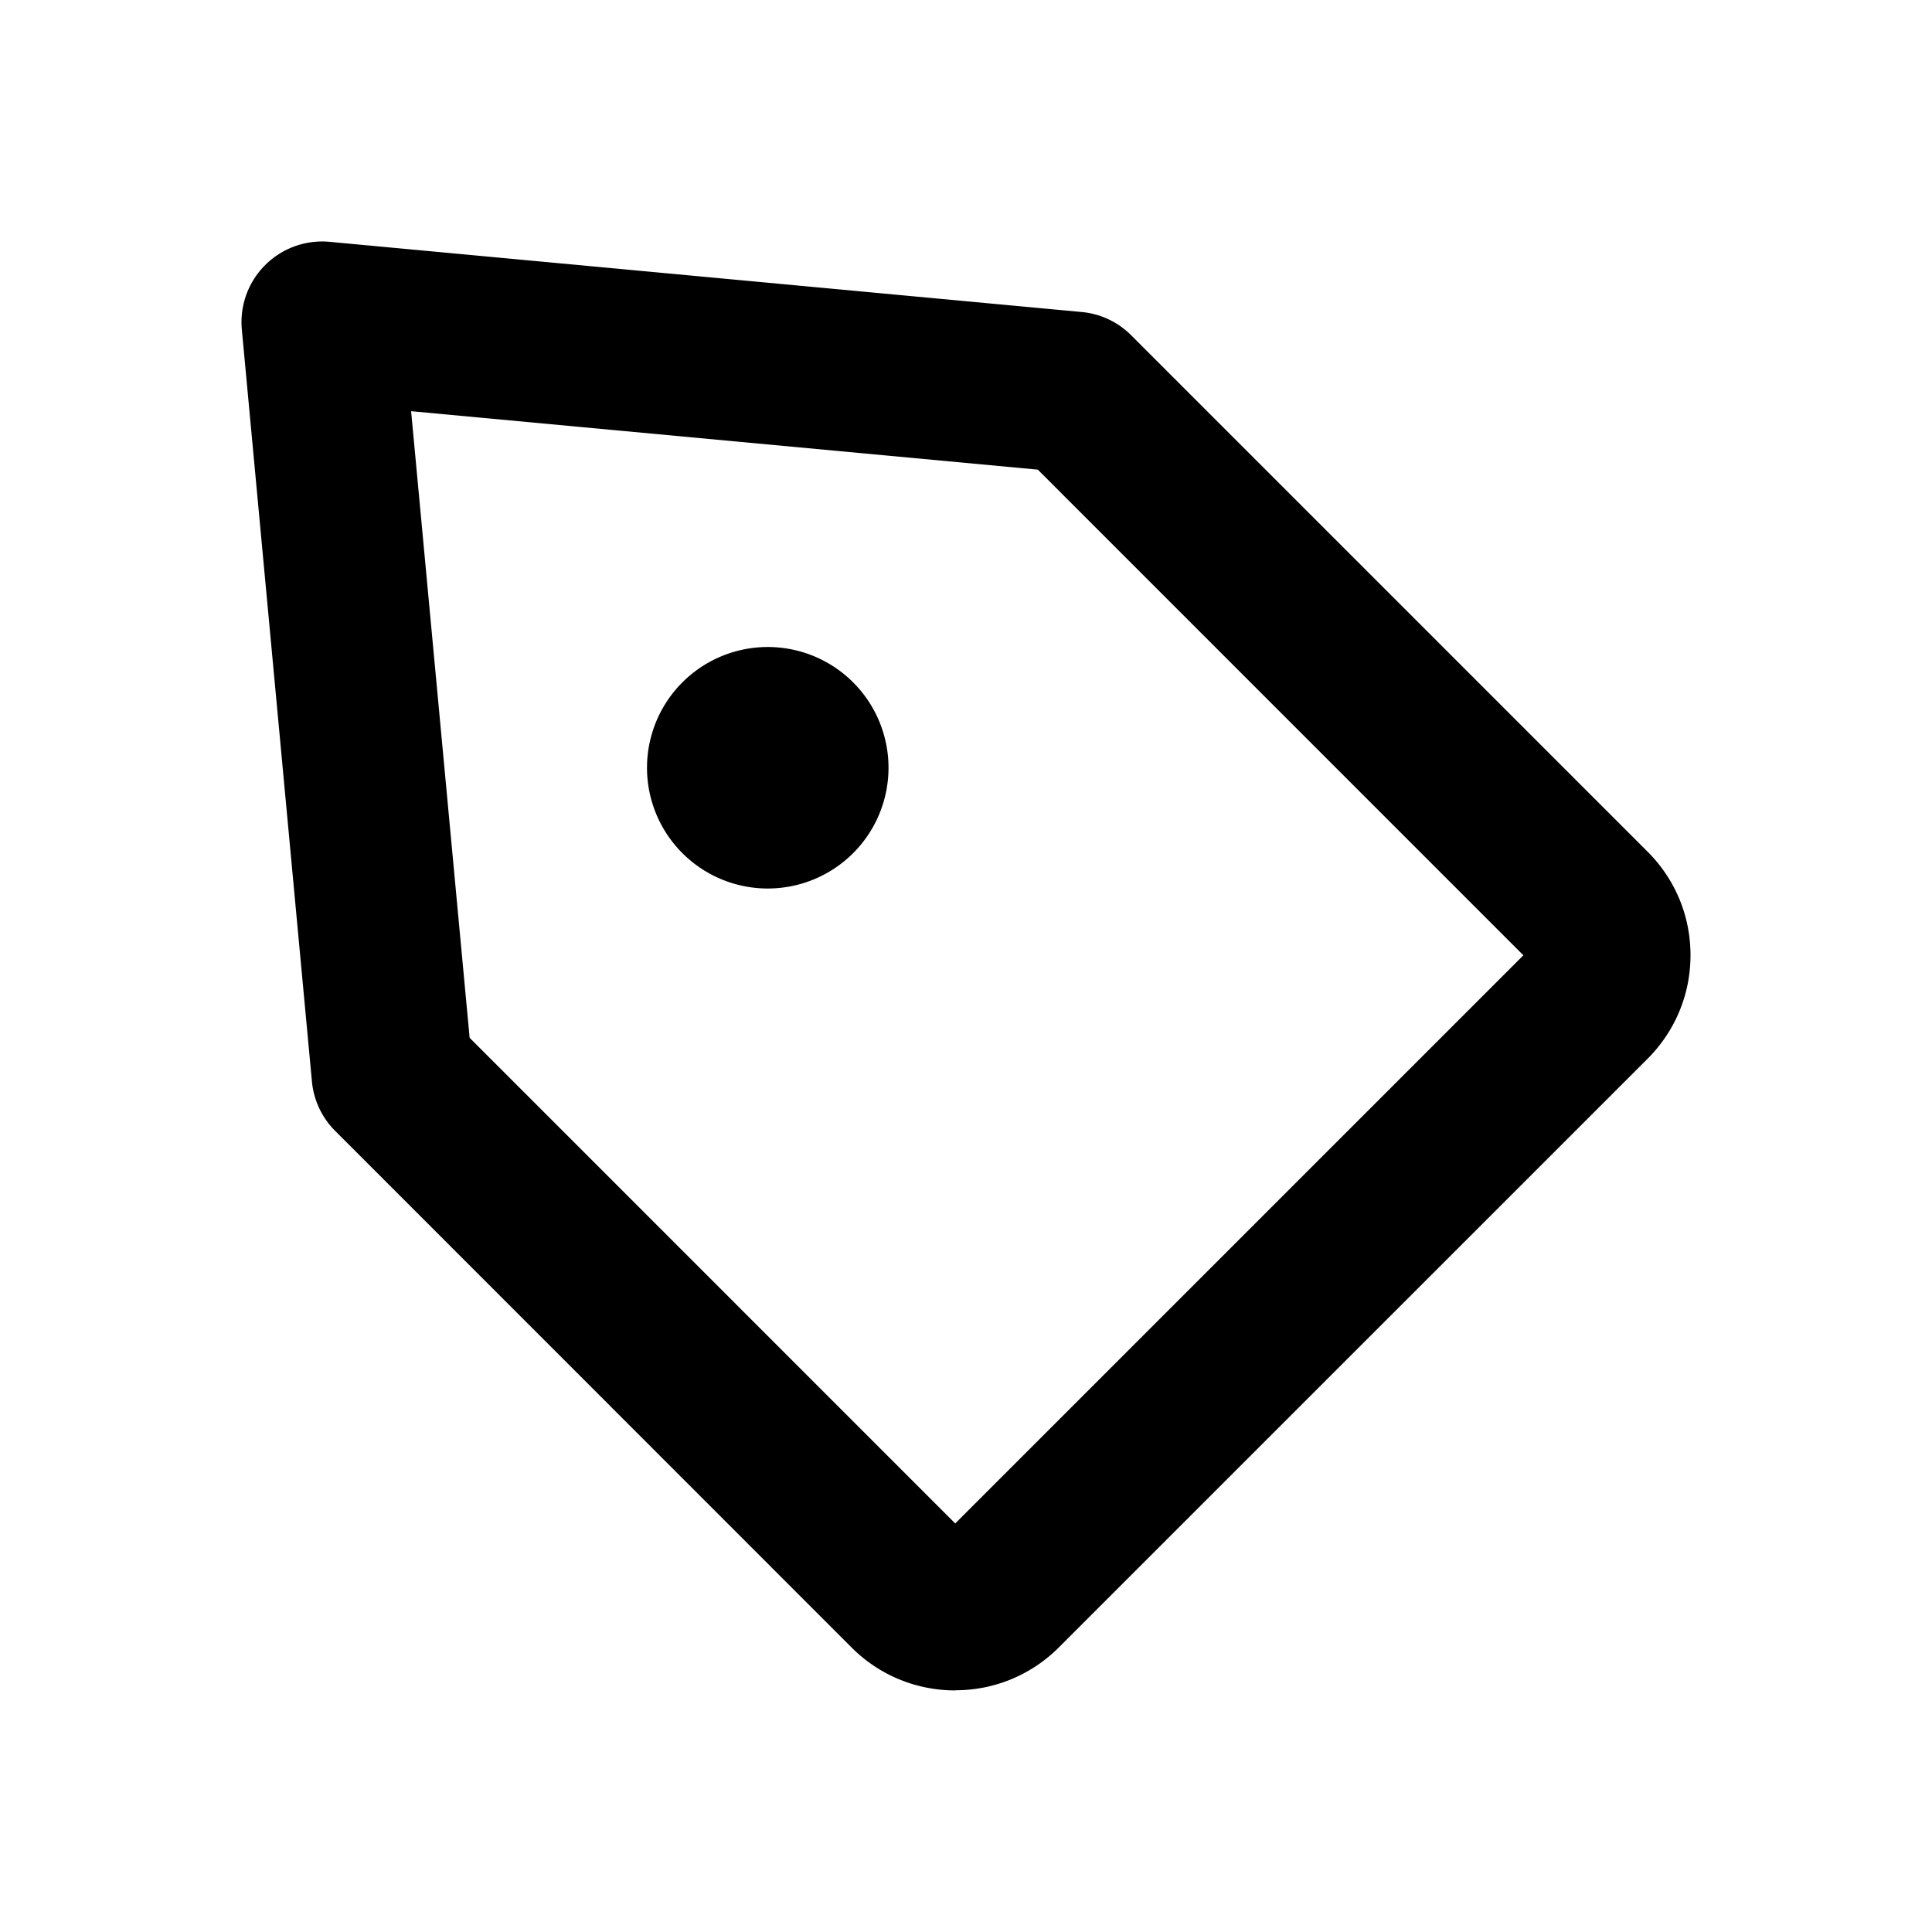
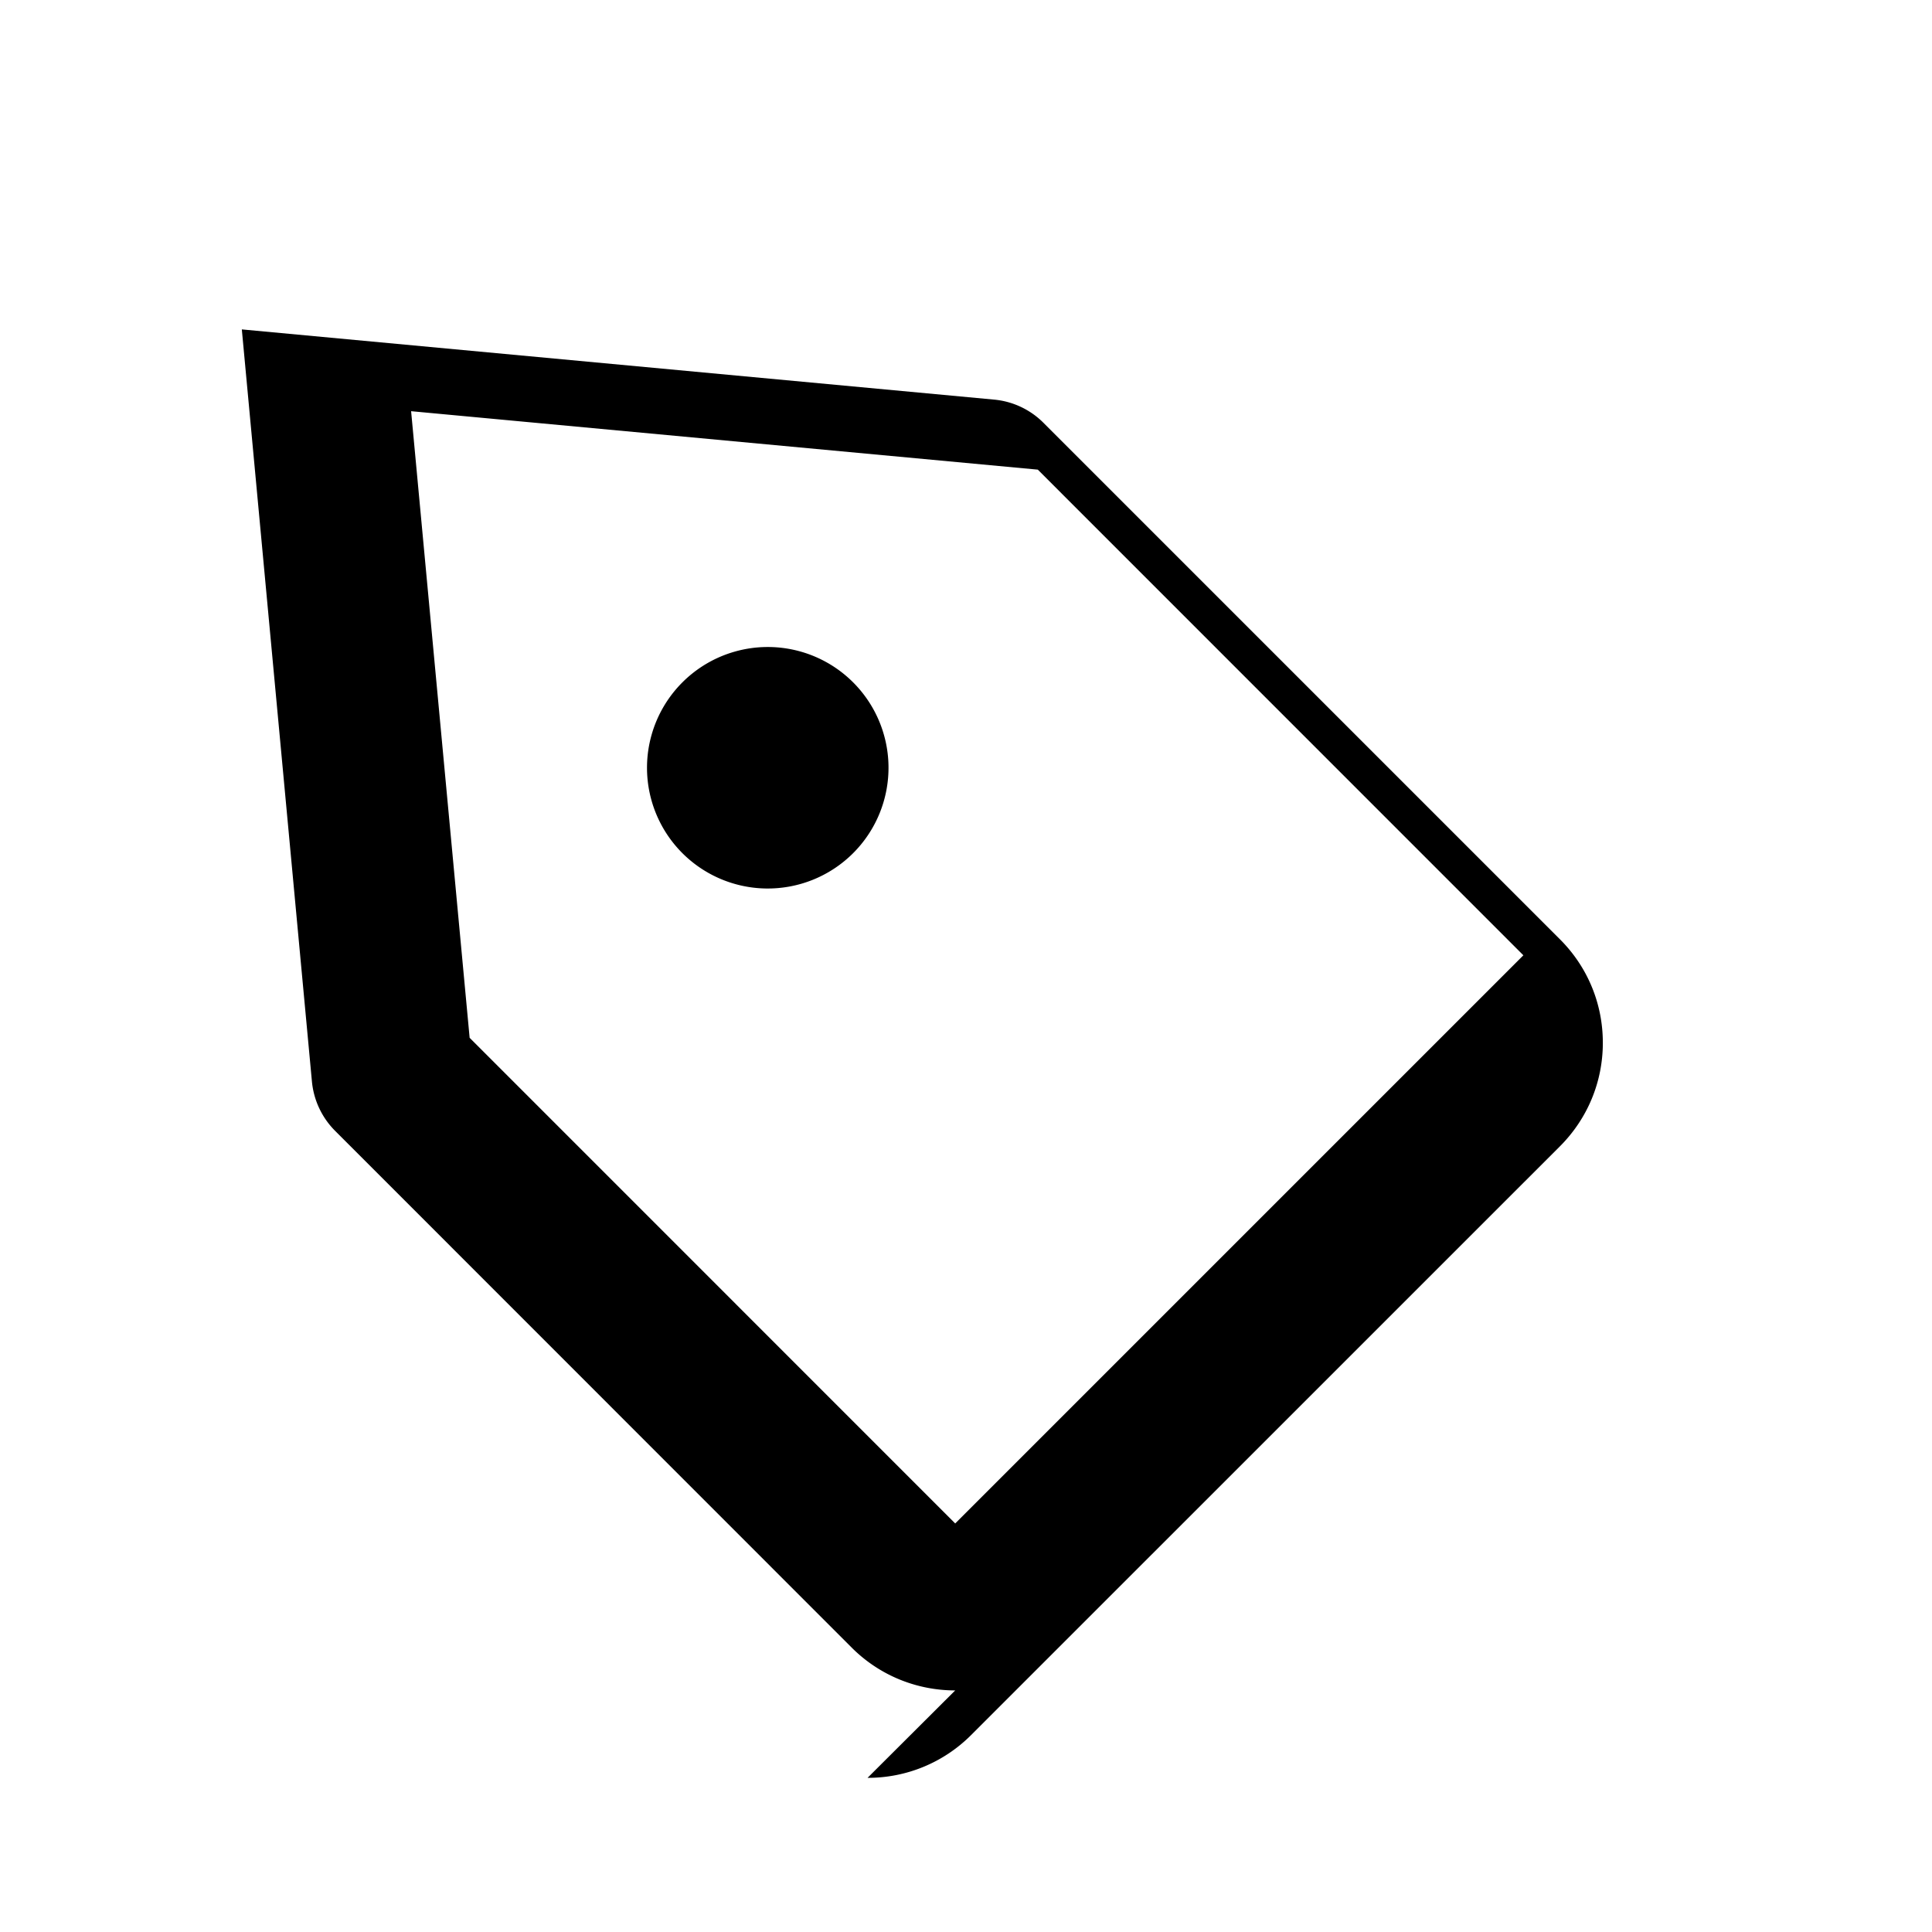
<svg xmlns="http://www.w3.org/2000/svg" fill="none" viewBox="0 0 24 24">
-   <path fill-rule="evenodd" clip-rule="evenodd" d="M10.56 8.44a1.5 1.5 0 1 1-2.12 2.12 1.5 1.5 0 0 1 2.12-2.12Zm-4.726 4.452 6.032 6.033 7.058-7.058-6.032-6.033-7.785-.726.727 7.784Zm6.032 8.107c-.465 0-.93-.177-1.284-.53L4.165 14.05a1 1 0 0 1-.29-.614l-.871-9.344a1.002 1.002 0 0 1 1.089-1.088l9.344.872a.995.995 0 0 1 .614.288l6.417 6.417c.343.343.532.799.532 1.285 0 .486-.19.942-.532 1.285l-7.317 7.316a1.81 1.81 0 0 1-1.285.53Z" fill="currentColor" />
+   <path fill-rule="evenodd" clip-rule="evenodd" d="M10.56 8.44a1.5 1.5 0 1 1-2.12 2.12 1.5 1.5 0 0 1 2.12-2.12Zm-4.726 4.452 6.032 6.033 7.058-7.058-6.032-6.033-7.785-.726.727 7.784Zm6.032 8.107c-.465 0-.93-.177-1.284-.53L4.165 14.05a1 1 0 0 1-.29-.614l-.871-9.344l9.344.872a.995.995 0 0 1 .614.288l6.417 6.417c.343.343.532.799.532 1.285 0 .486-.19.942-.532 1.285l-7.317 7.316a1.81 1.81 0 0 1-1.285.53Z" fill="currentColor" />
</svg>